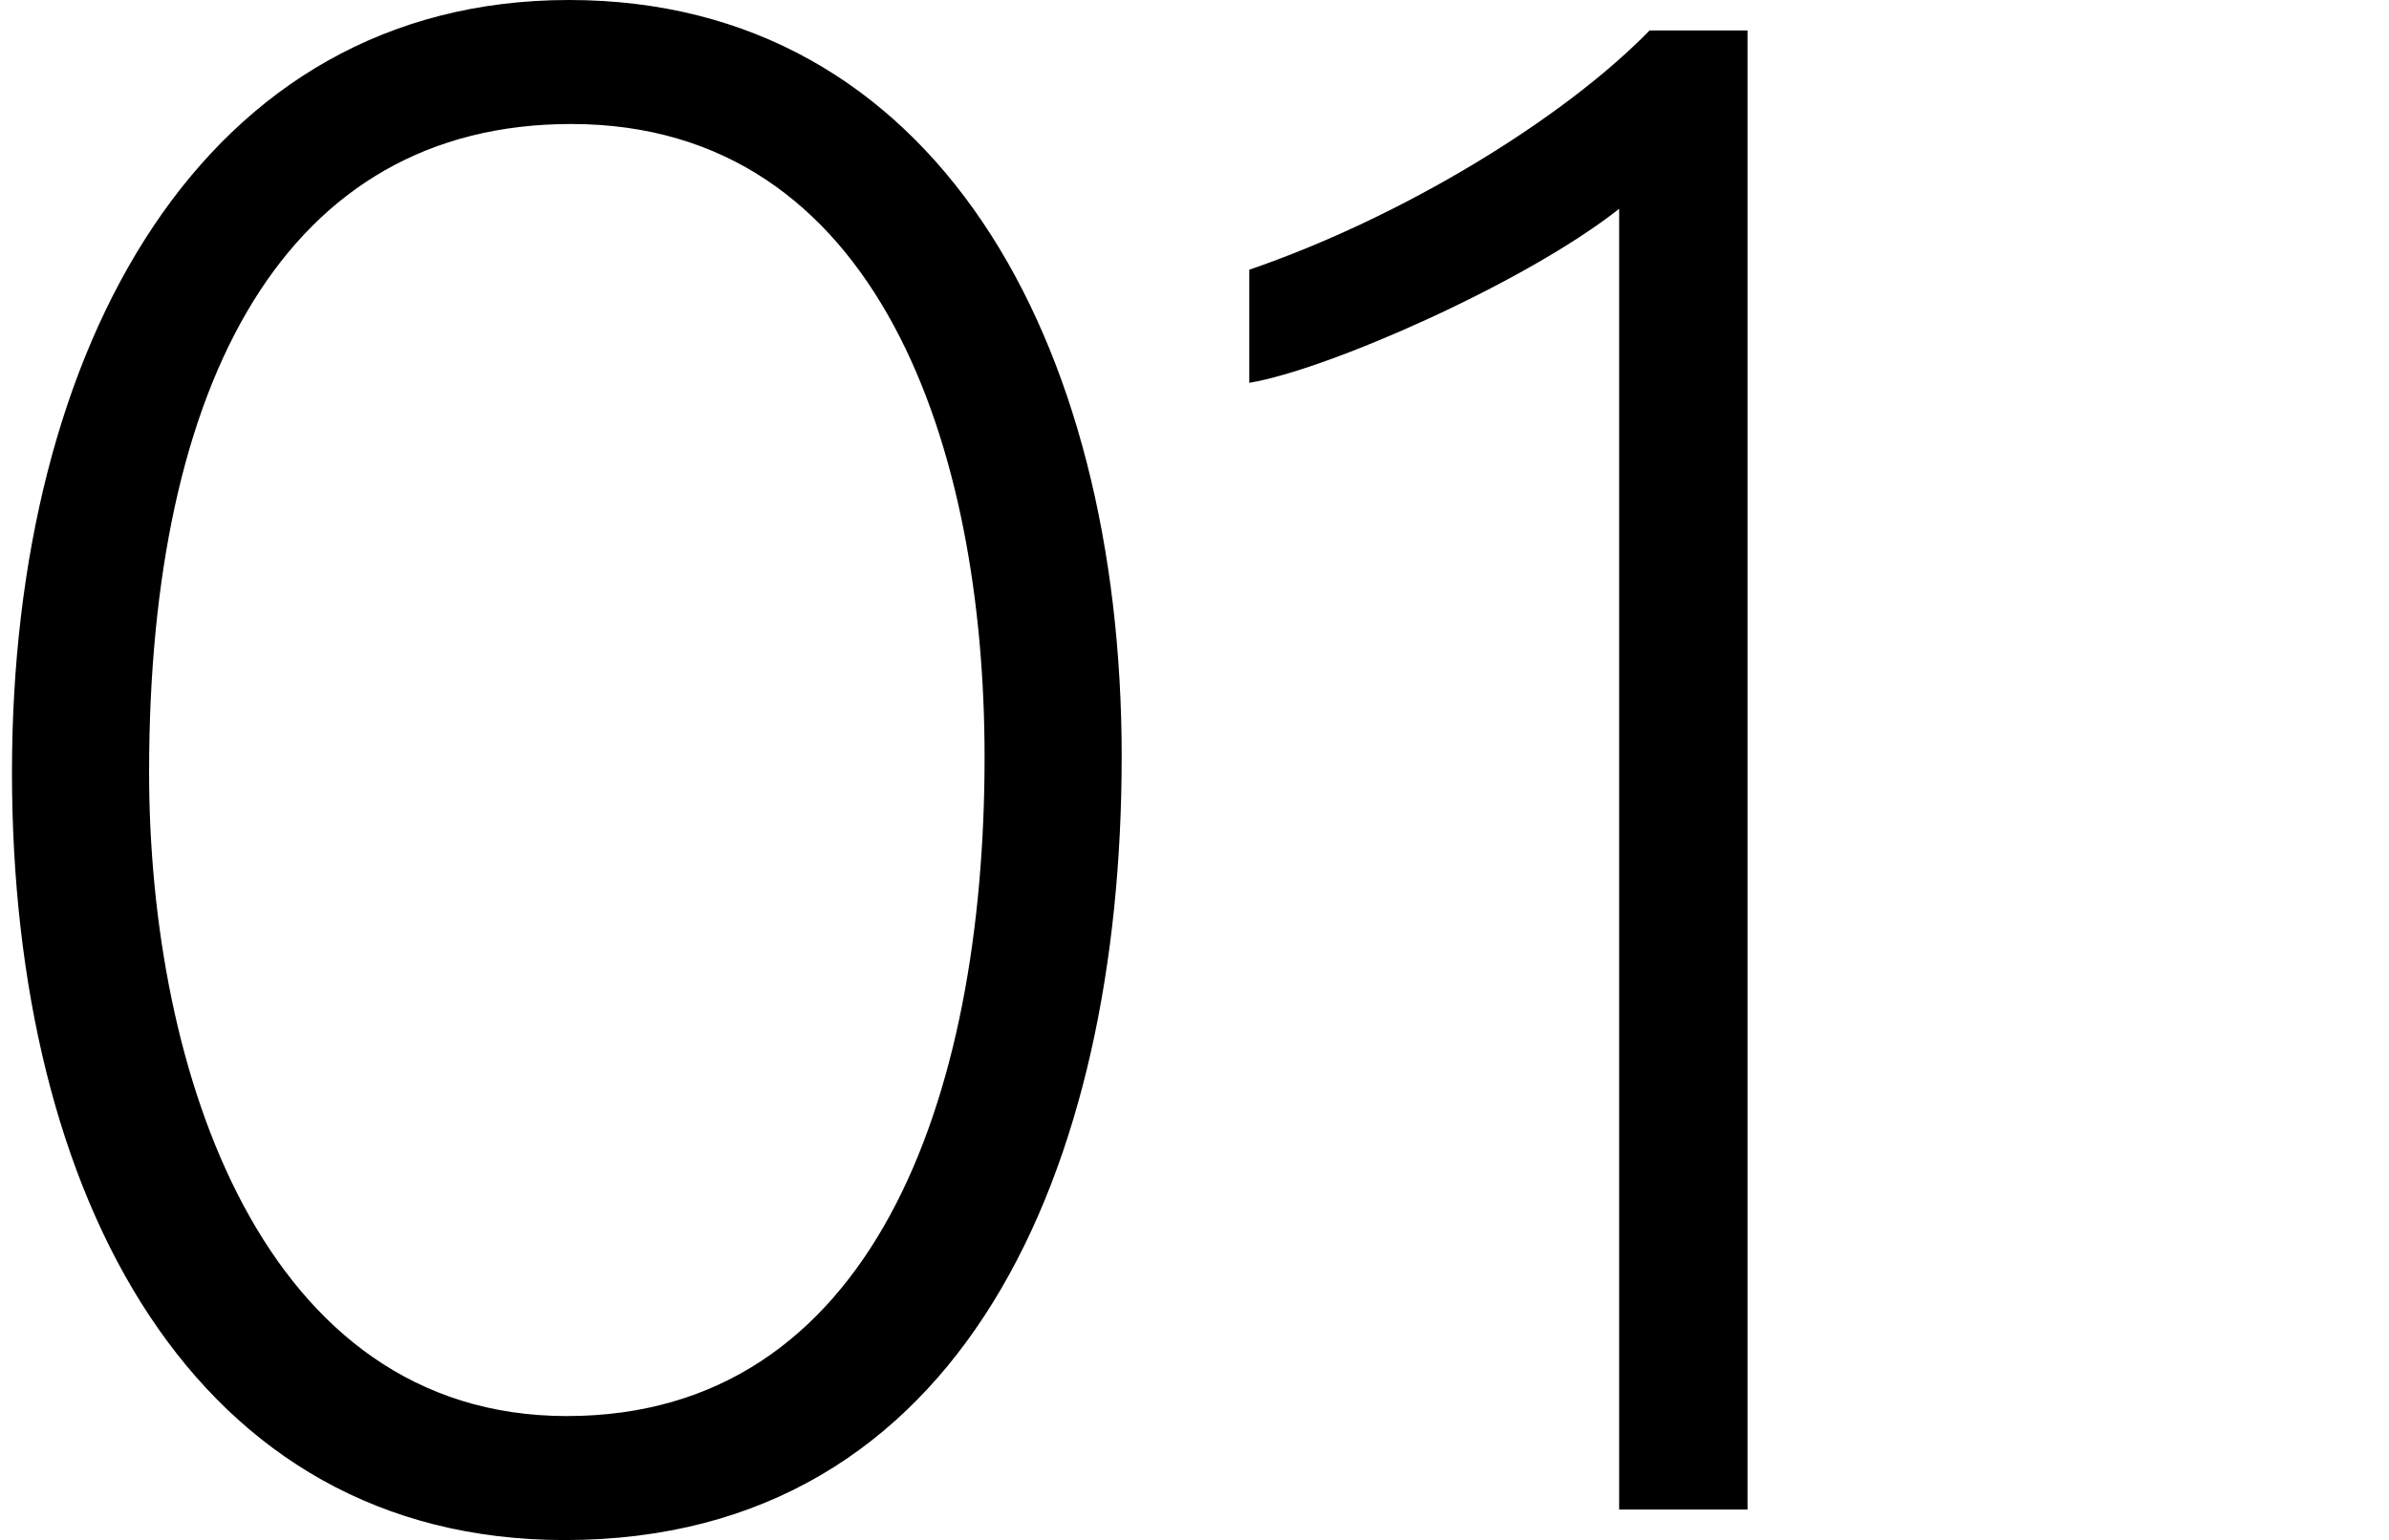
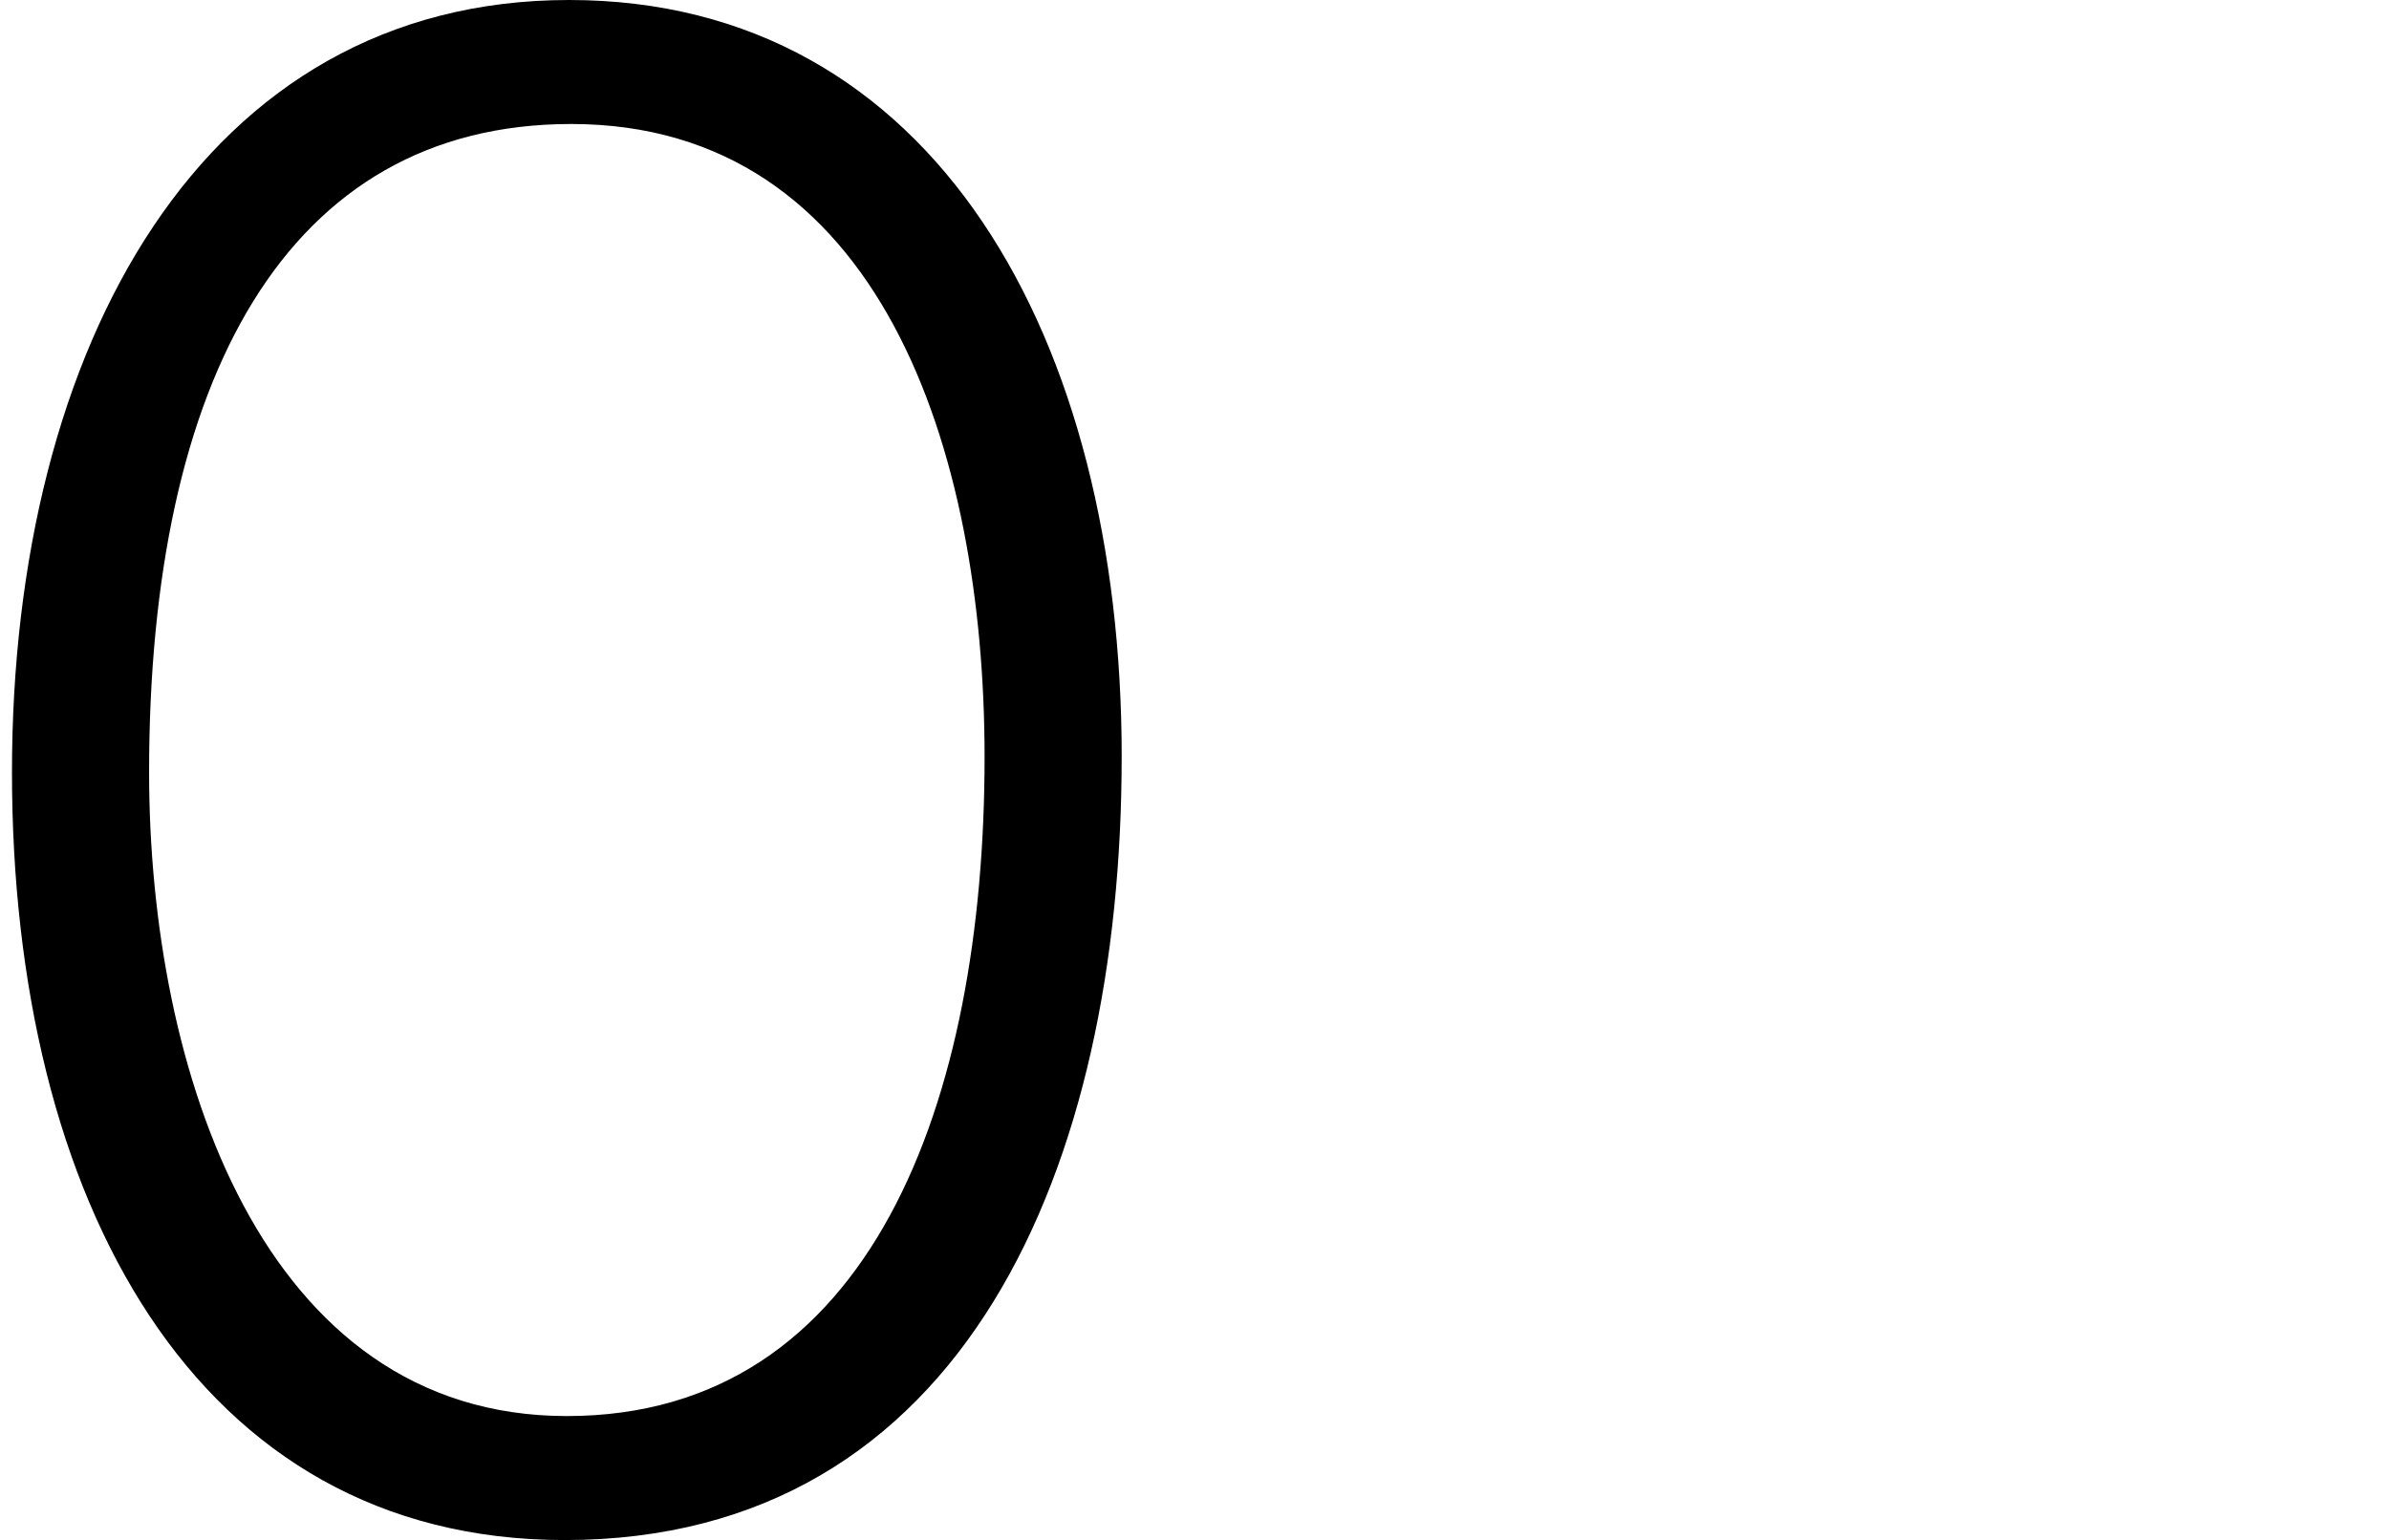
<svg xmlns="http://www.w3.org/2000/svg" id="Layer_1" data-name="Layer 1" viewBox="0 0 796.06 513.32">
-   <path d="M373.76,252.31c0,136.3-52.2,261.01-185.61,261.01-123.25,0-184.16-113.83-184.16-255.93S67.8,0,189.61,0s184.16,113.1,184.16,252.31ZM49.68,257.38c0,99.33,37.7,214.61,139.2,214.61s139.2-105.13,139.2-219.68c0-102.23-34.8-210.98-137.75-210.98-94.98,0-140.65,85.55-140.65,216.06Z" />
-   <path d="M539.53,503.17V69.6c-31.18,24.65-97.15,53.65-123.25,58v-37.7c50.75-17.4,104.4-50.03,133.4-79.75h32.63v493.01h-42.78Z" />
+   <path d="M373.76,252.31c0,136.3-52.2,261.01-185.61,261.01-123.25,0-184.16-113.83-184.16-255.93S67.8,0,189.61,0s184.16,113.1,184.16,252.31M49.68,257.38c0,99.33,37.7,214.61,139.2,214.61s139.2-105.13,139.2-219.68c0-102.23-34.8-210.98-137.75-210.98-94.98,0-140.65,85.55-140.65,216.06Z" />
</svg>